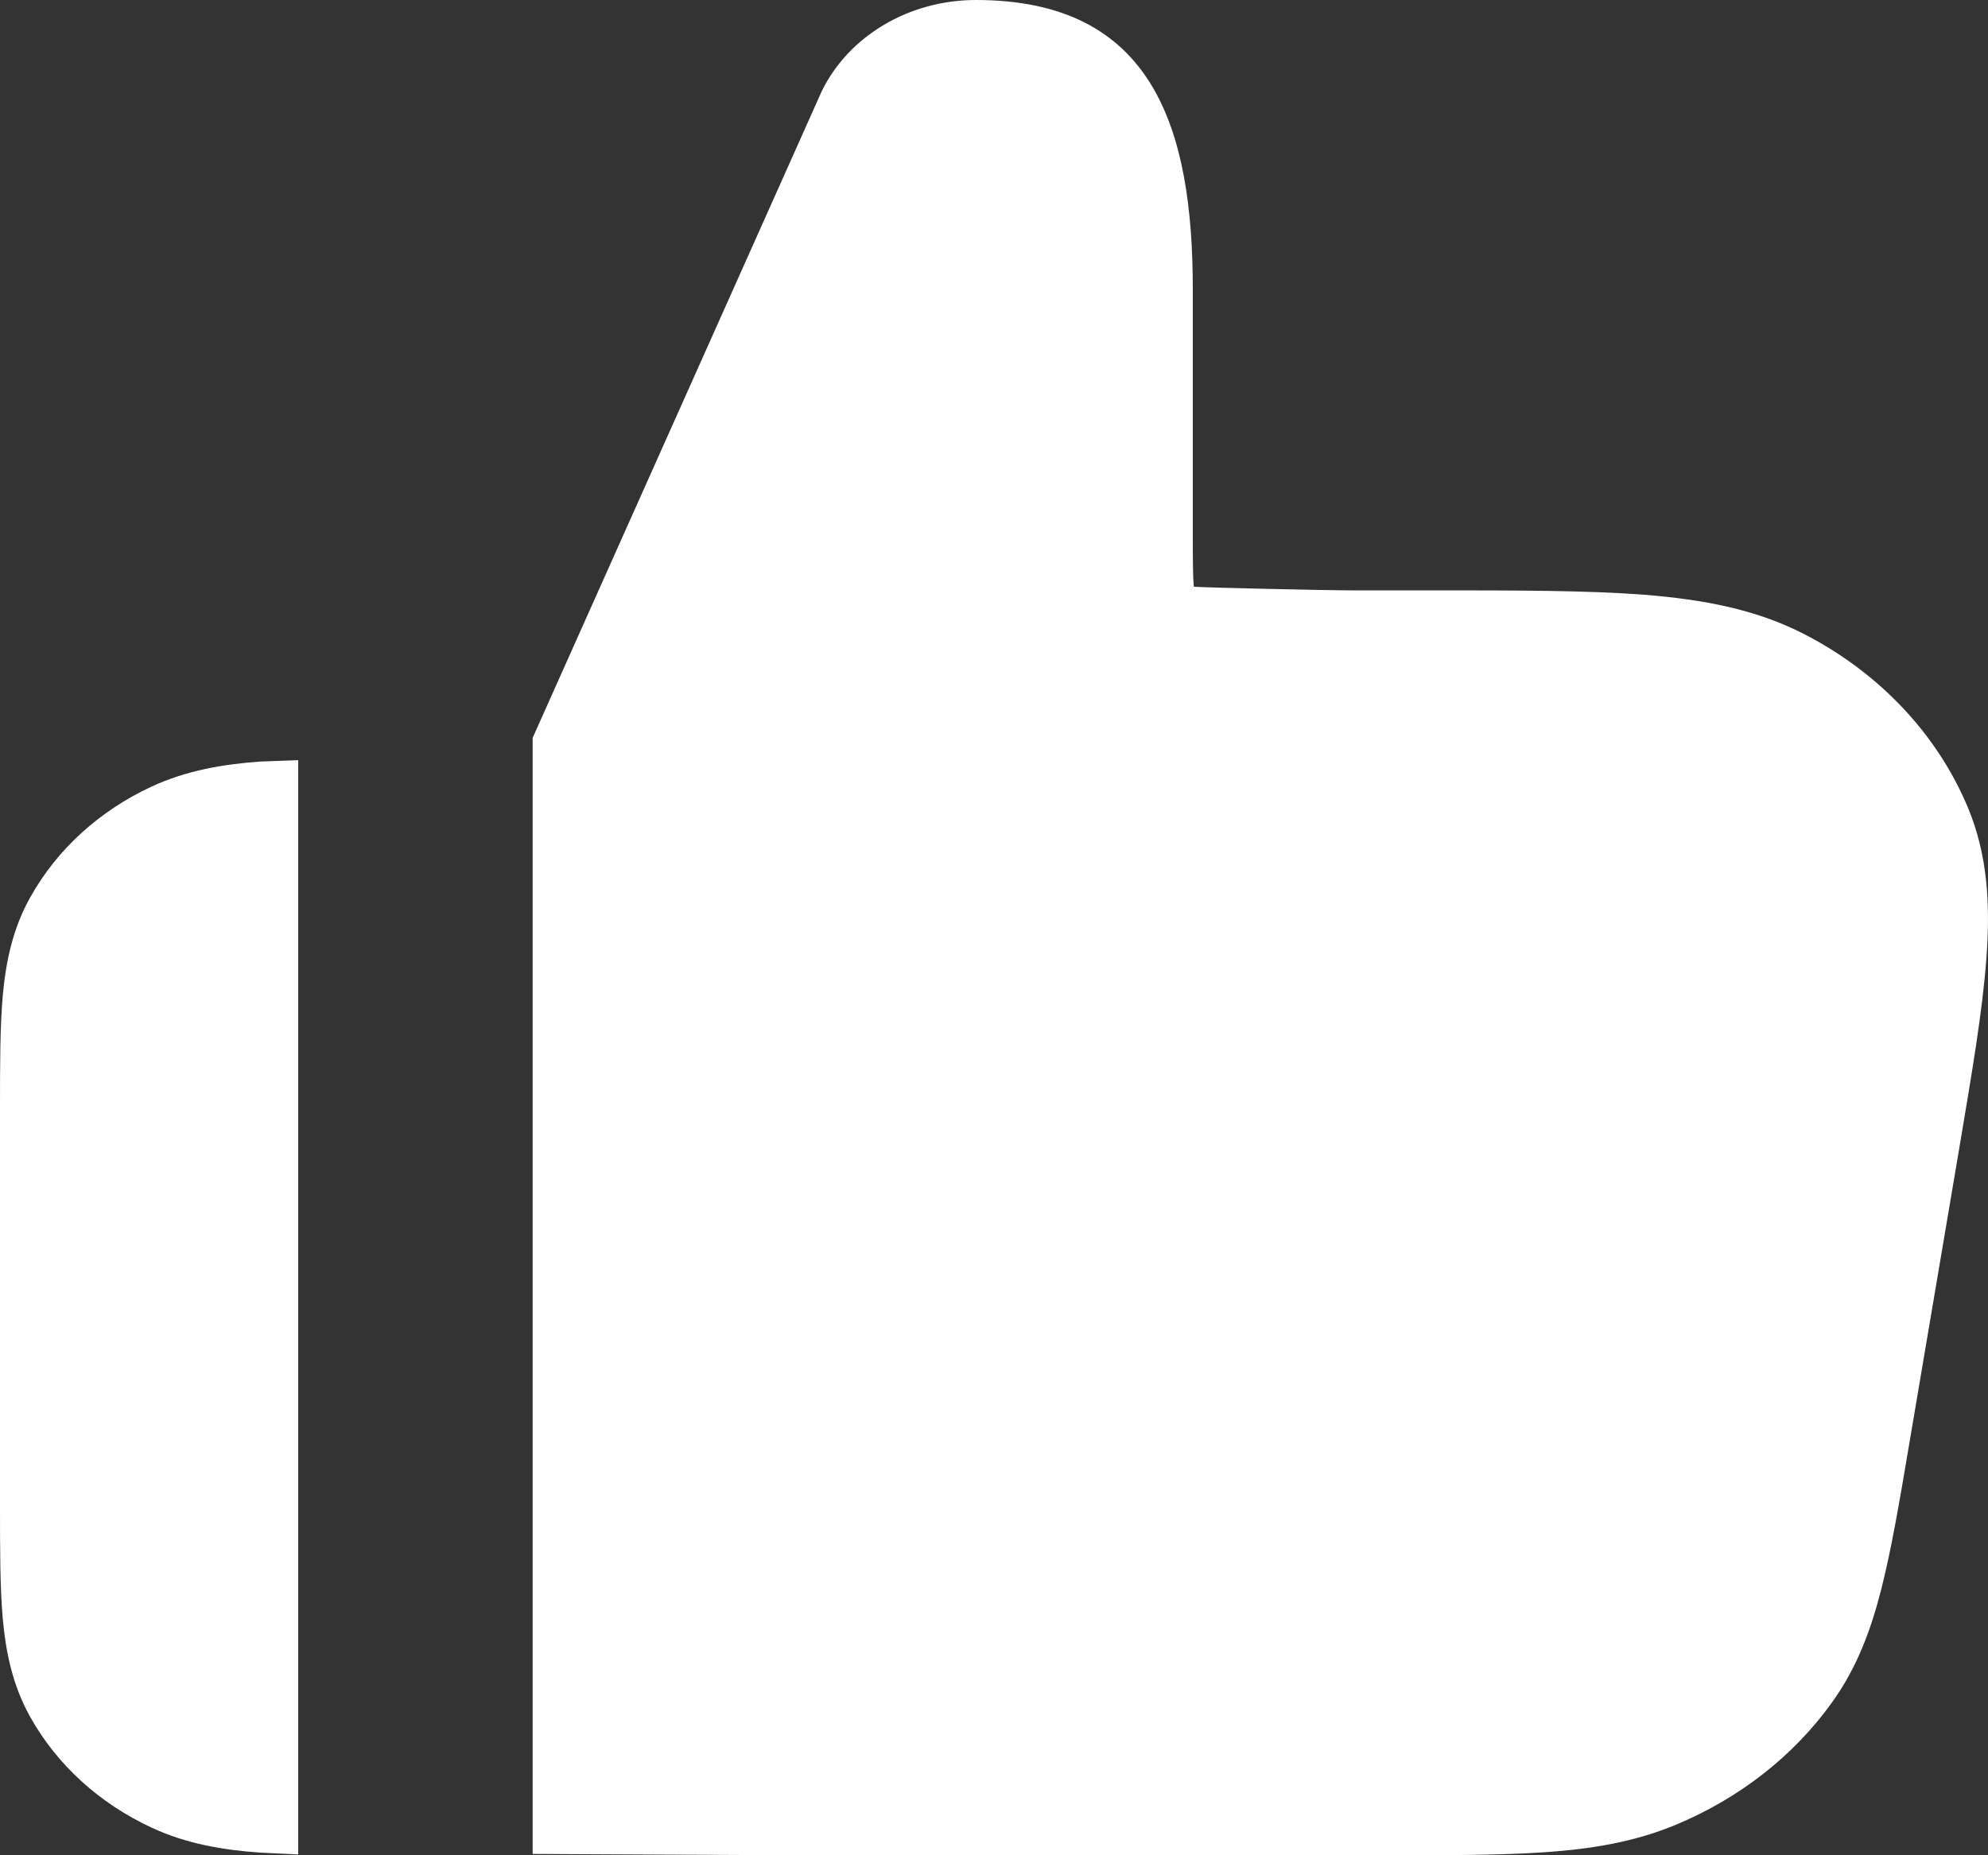
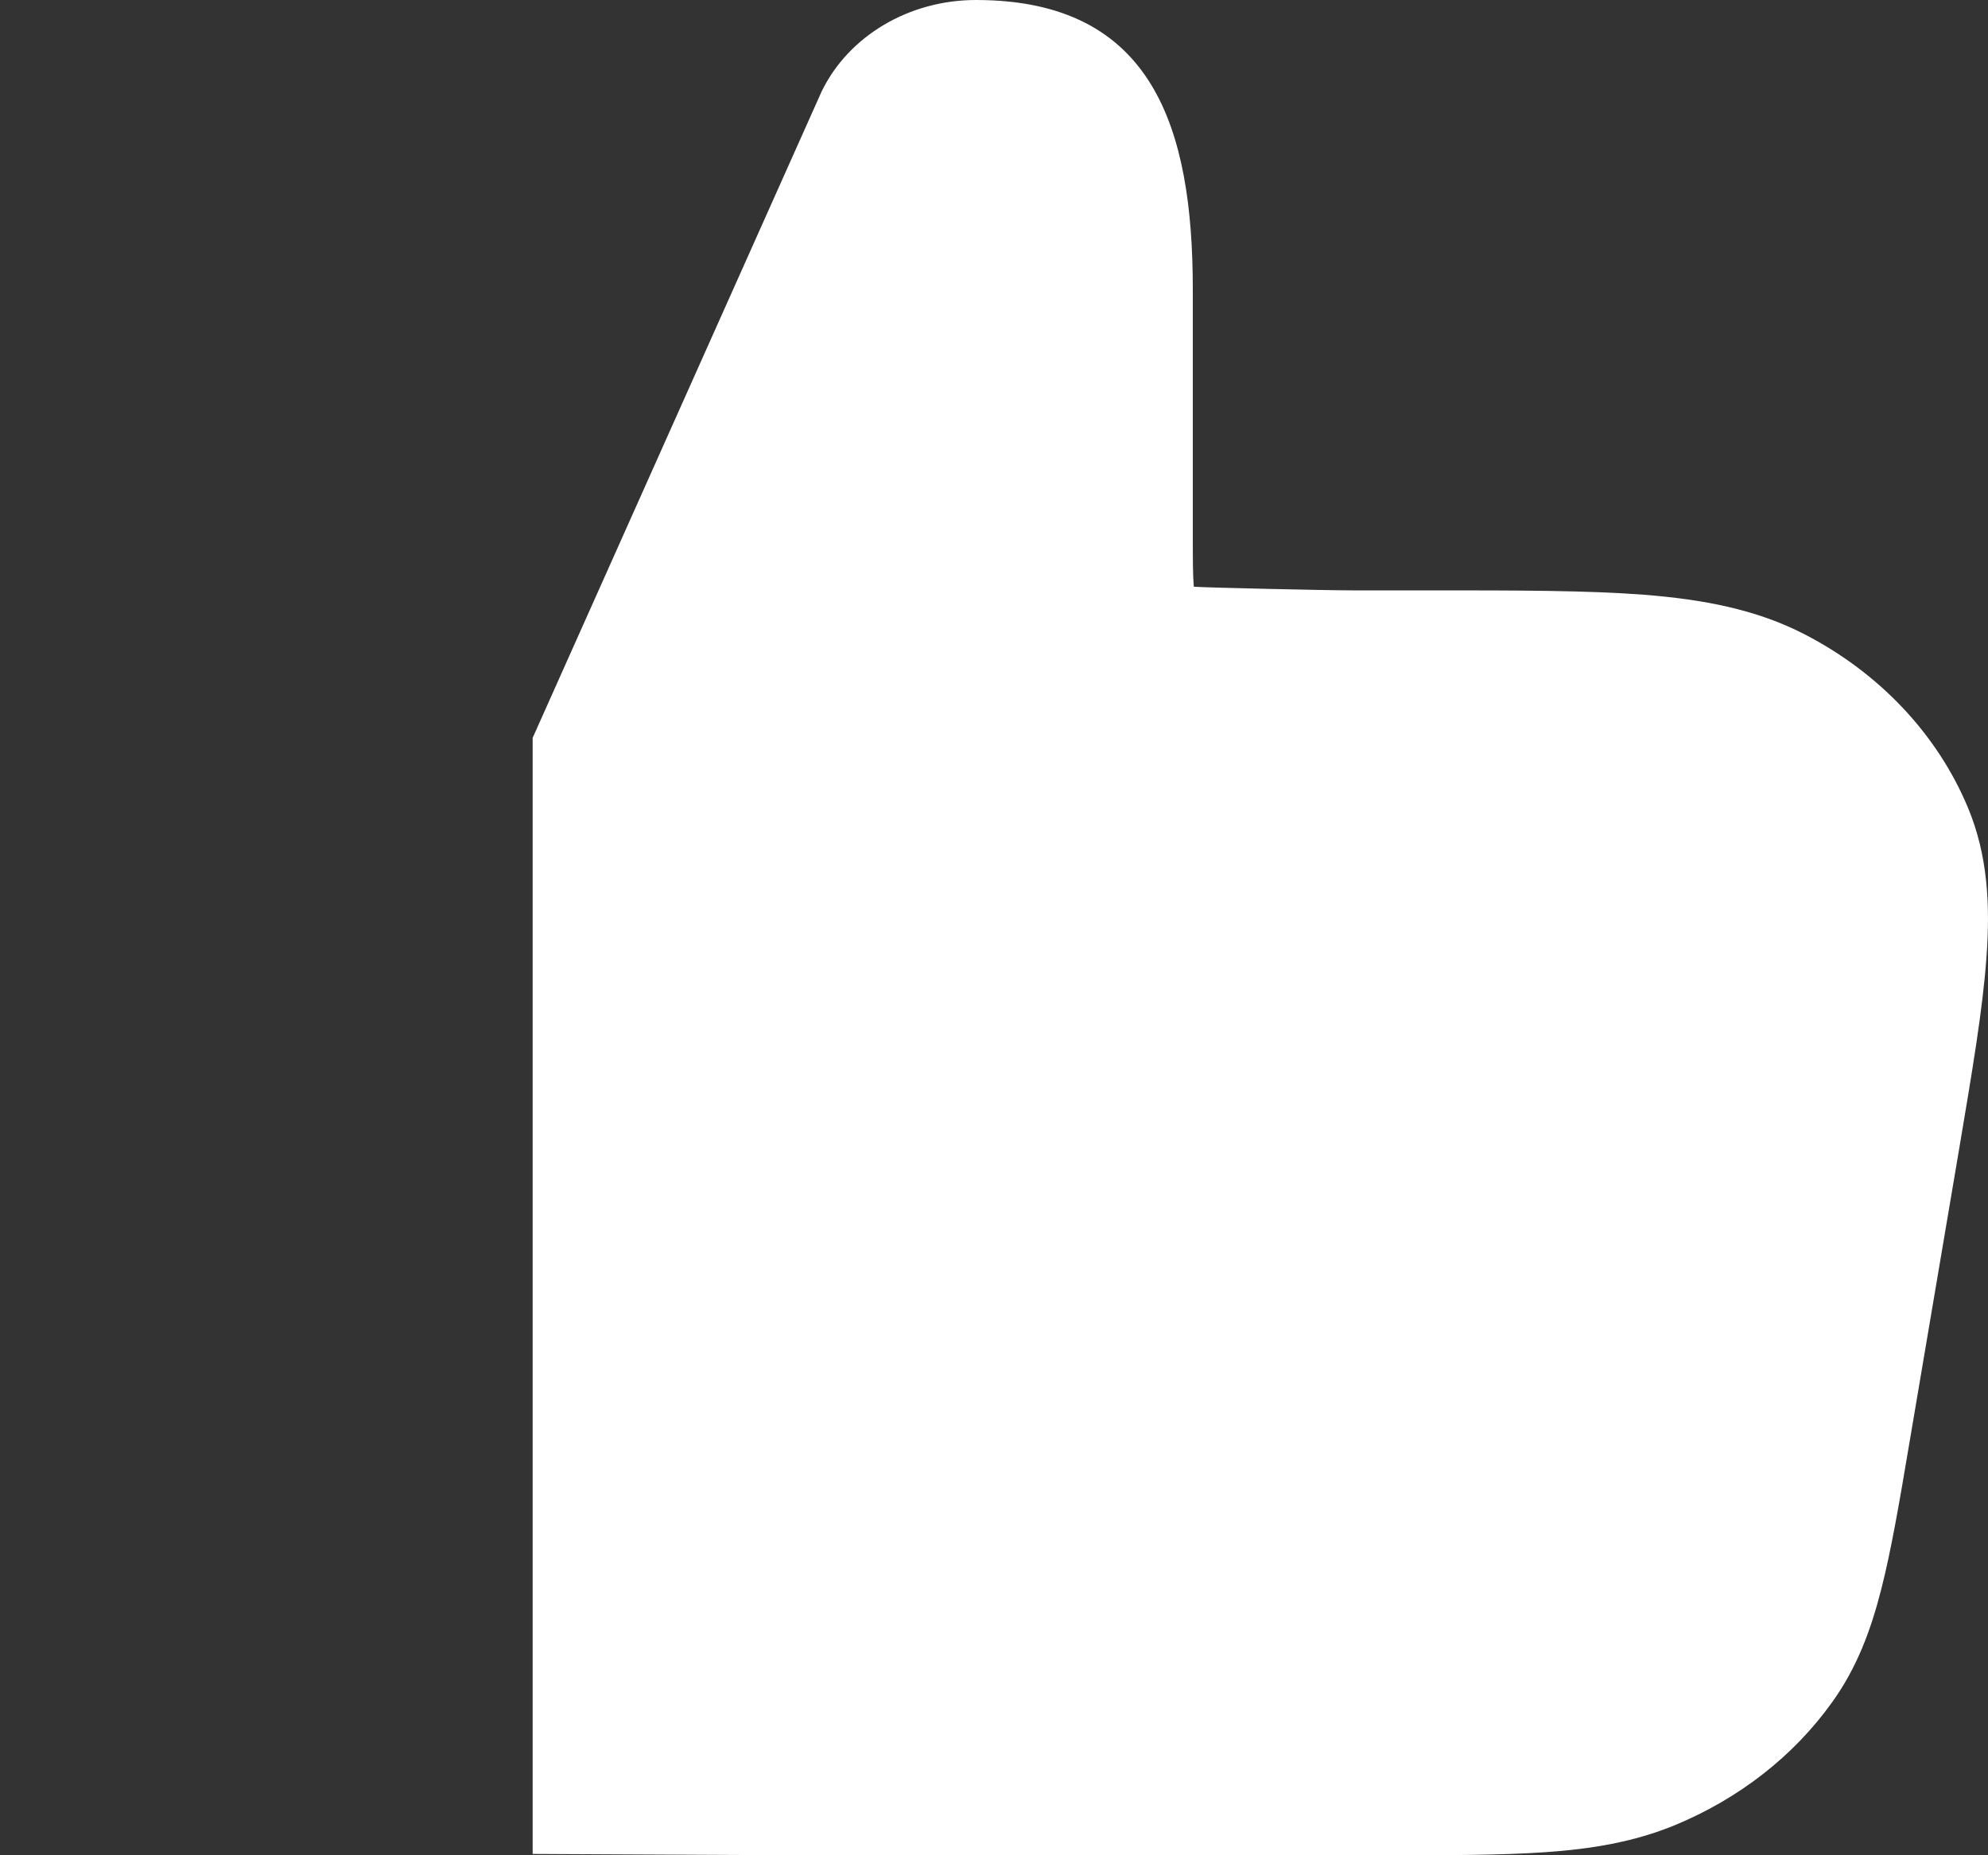
<svg xmlns="http://www.w3.org/2000/svg" width="15" height="14" viewBox="0 0 15 14" fill="none">
  <rect x="0" y="0" width="15" height="14" fill="#333333" stroke="none" />
  <g id="Subtract">
    <path d="M6.2 0.689C6.404 0.27 6.86 0 7.364 0C8.702 0 9 0.967 9 2.185V4.053C9 4.241 9.001 4.345 9.007 4.419L9.008 4.427L9.017 4.428C9.099 4.434 9.999 4.455 10.206 4.455H10.8C11.447 4.455 11.978 4.455 12.405 4.488C12.846 4.523 13.25 4.597 13.617 4.787C14.182 5.079 14.617 5.541 14.848 6.093C14.998 6.452 15.018 6.827 14.988 7.229C14.96 7.619 14.879 8.096 14.781 8.678L14.406 10.894C14.332 11.334 14.27 11.698 14.194 11.995C14.115 12.305 14.01 12.586 13.824 12.845C13.534 13.251 13.121 13.573 12.637 13.773C12.326 13.901 12.005 13.953 11.657 13.977C11.323 14 10.918 14 10.429 14H6.012L4.019 13.99V5.568L6.2 0.689Z" fill="white" />
-     <path d="M1.961 5.747C1.684 5.767 1.41 5.813 1.145 5.935C0.75 6.118 0.43 6.41 0.229 6.77C0.094 7.01 0.044 7.261 0.021 7.512C-1.96458e-05 7.751 -1.03235e-05 8.04 4.83479e-07 8.375V11.352C-1.03235e-05 11.687 -1.96458e-05 11.977 0.021 12.215C0.044 12.467 0.094 12.717 0.229 12.958C0.43 13.317 0.75 13.609 1.145 13.792C1.41 13.915 1.684 13.96 1.961 13.98L2.25 13.994V5.736L1.961 5.747Z" fill="white" />
  </g>
</svg>